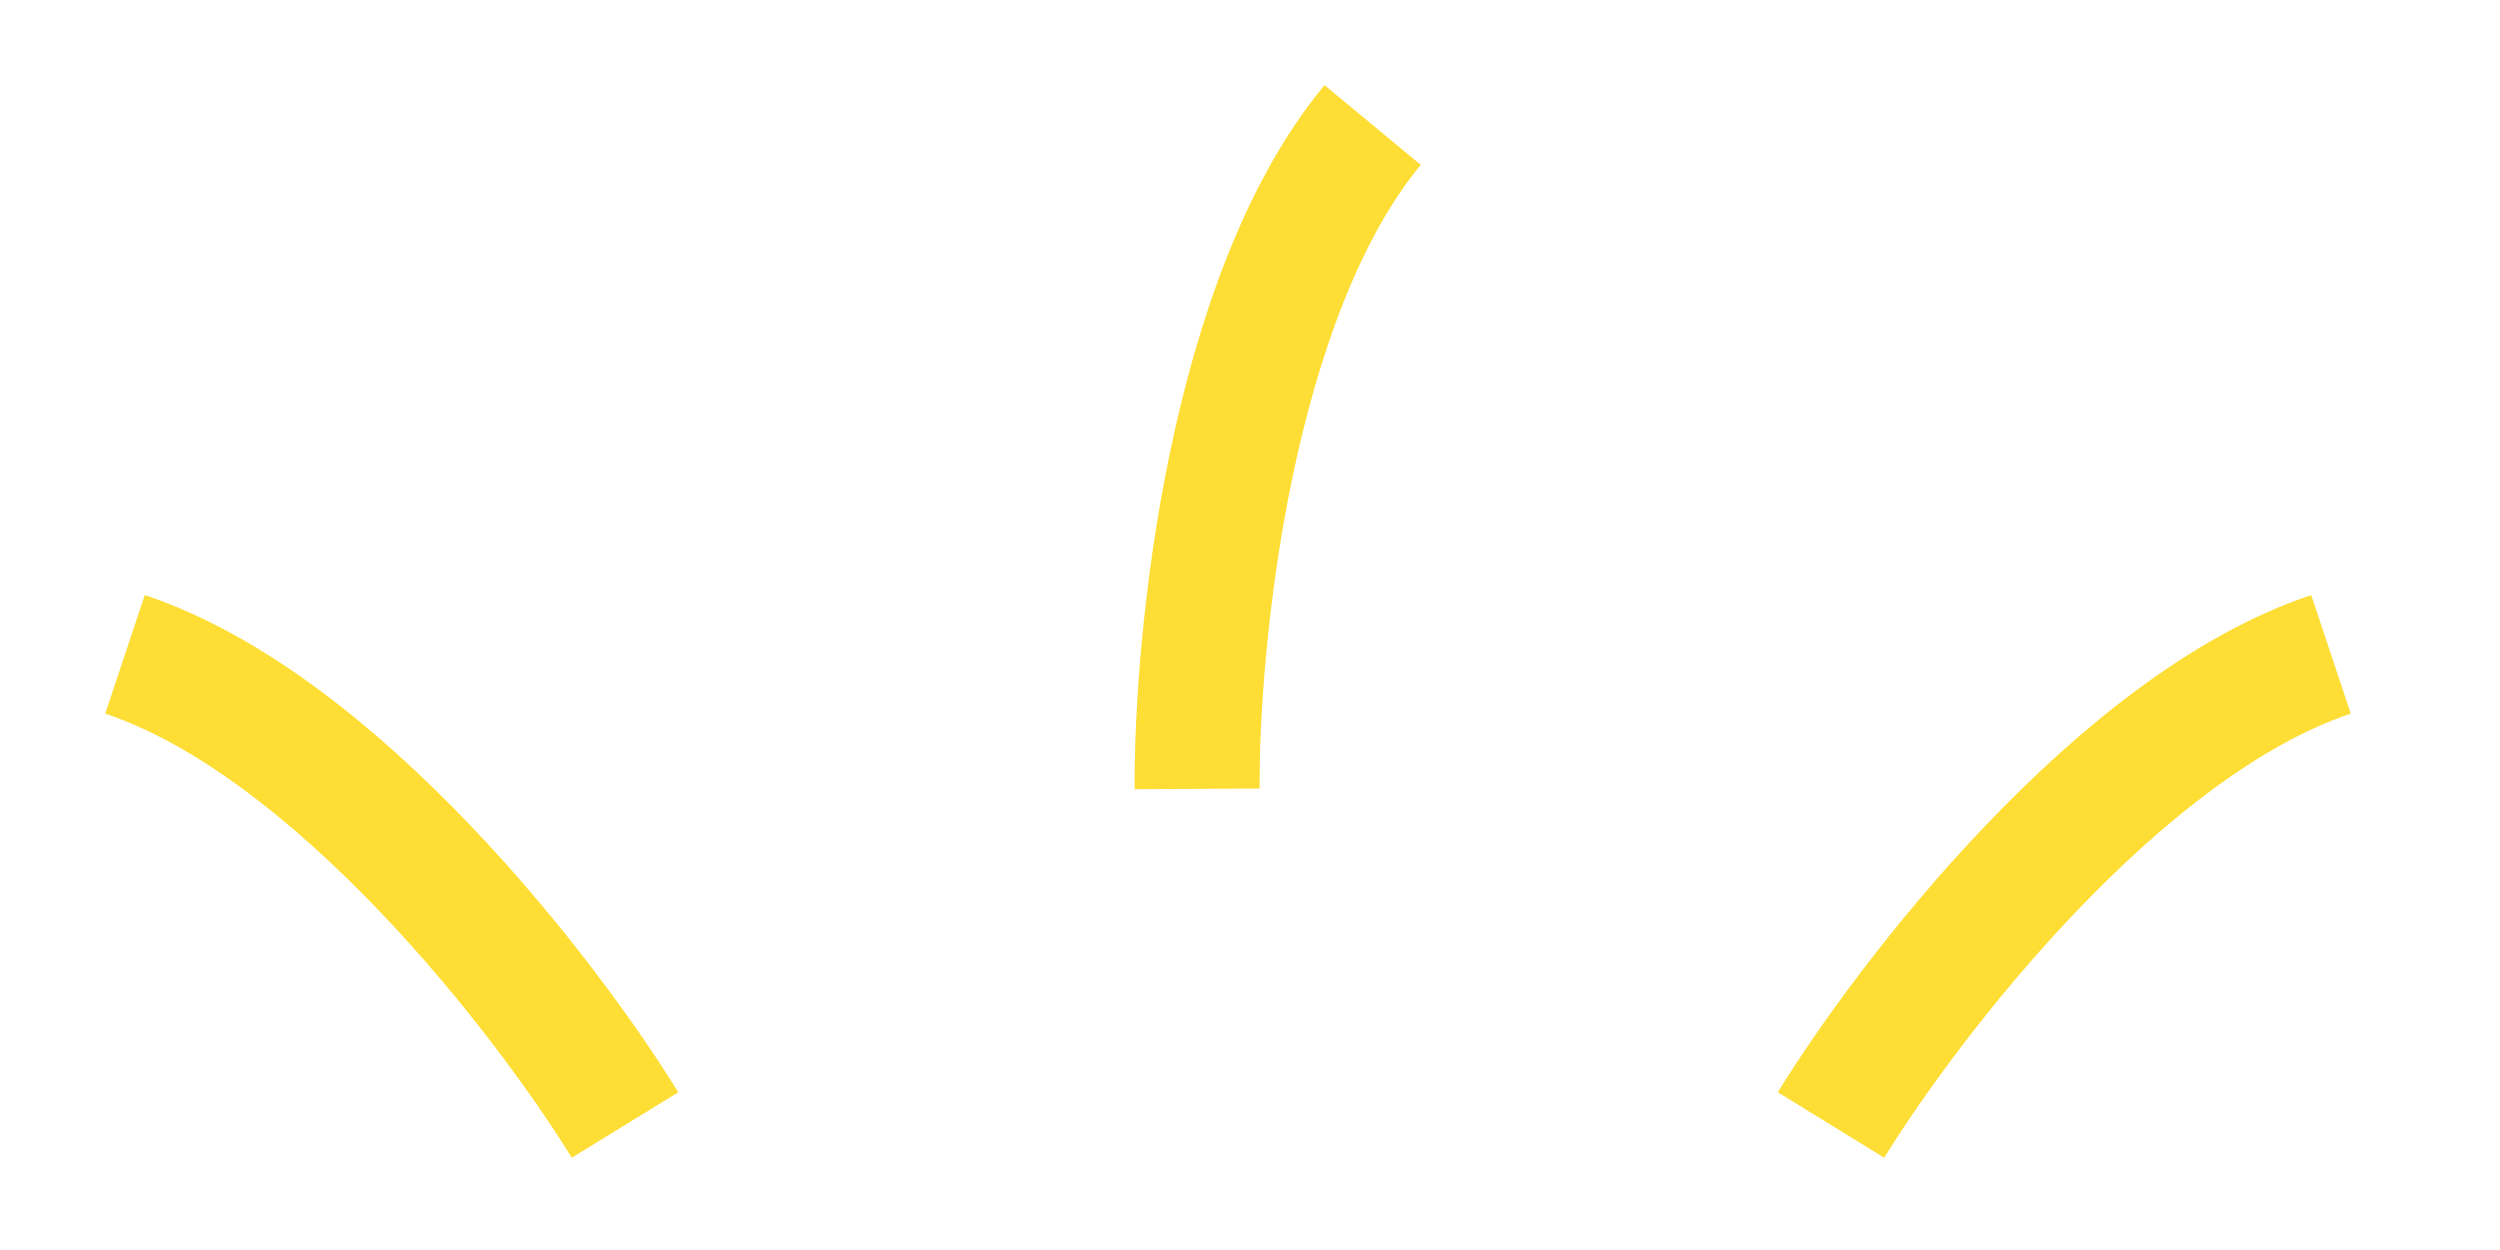
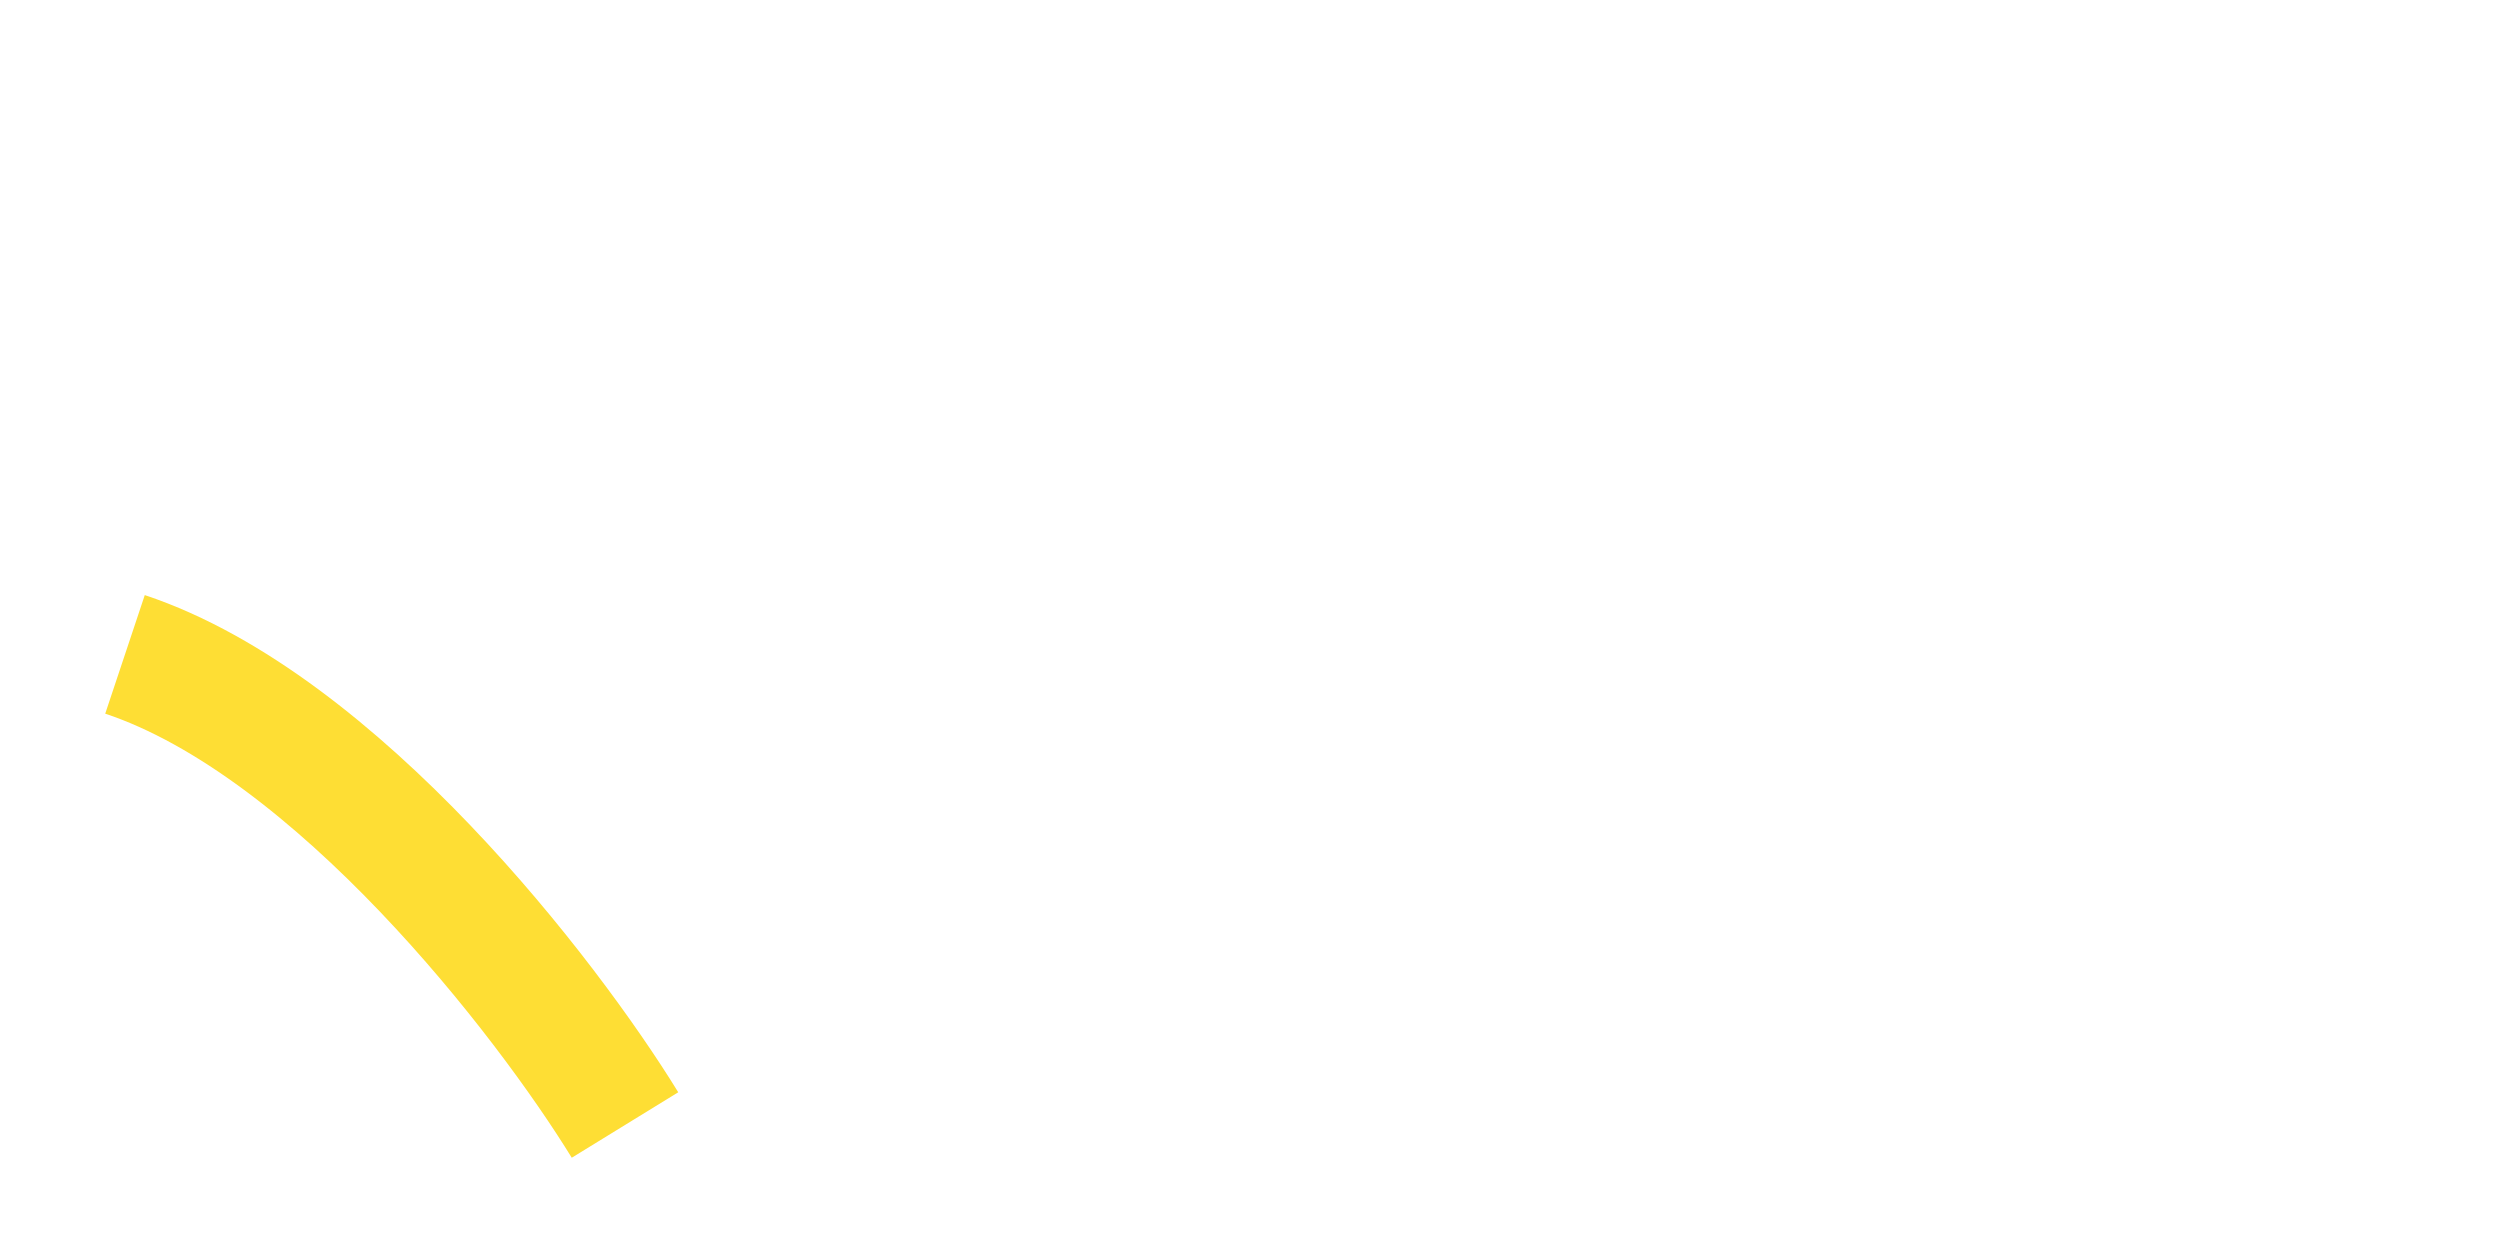
<svg xmlns="http://www.w3.org/2000/svg" width="20" height="10" viewBox="0 0 20 10" fill="none">
-   <path d="M14.648 9C15.276 7.98 16.954 5.8 18.648 5.235" stroke="#FEDE34" strokeLinecap="round" />
-   <path d="M9.577 6.311C9.57 5.113 9.842 2.375 10.981 1" stroke="#FEDE34" strokeLinecap="round" />
  <path d="M5 9C4.373 7.98 2.694 5.8 1 5.235" stroke="#FEDE34" strokeLinecap="round" />
</svg>